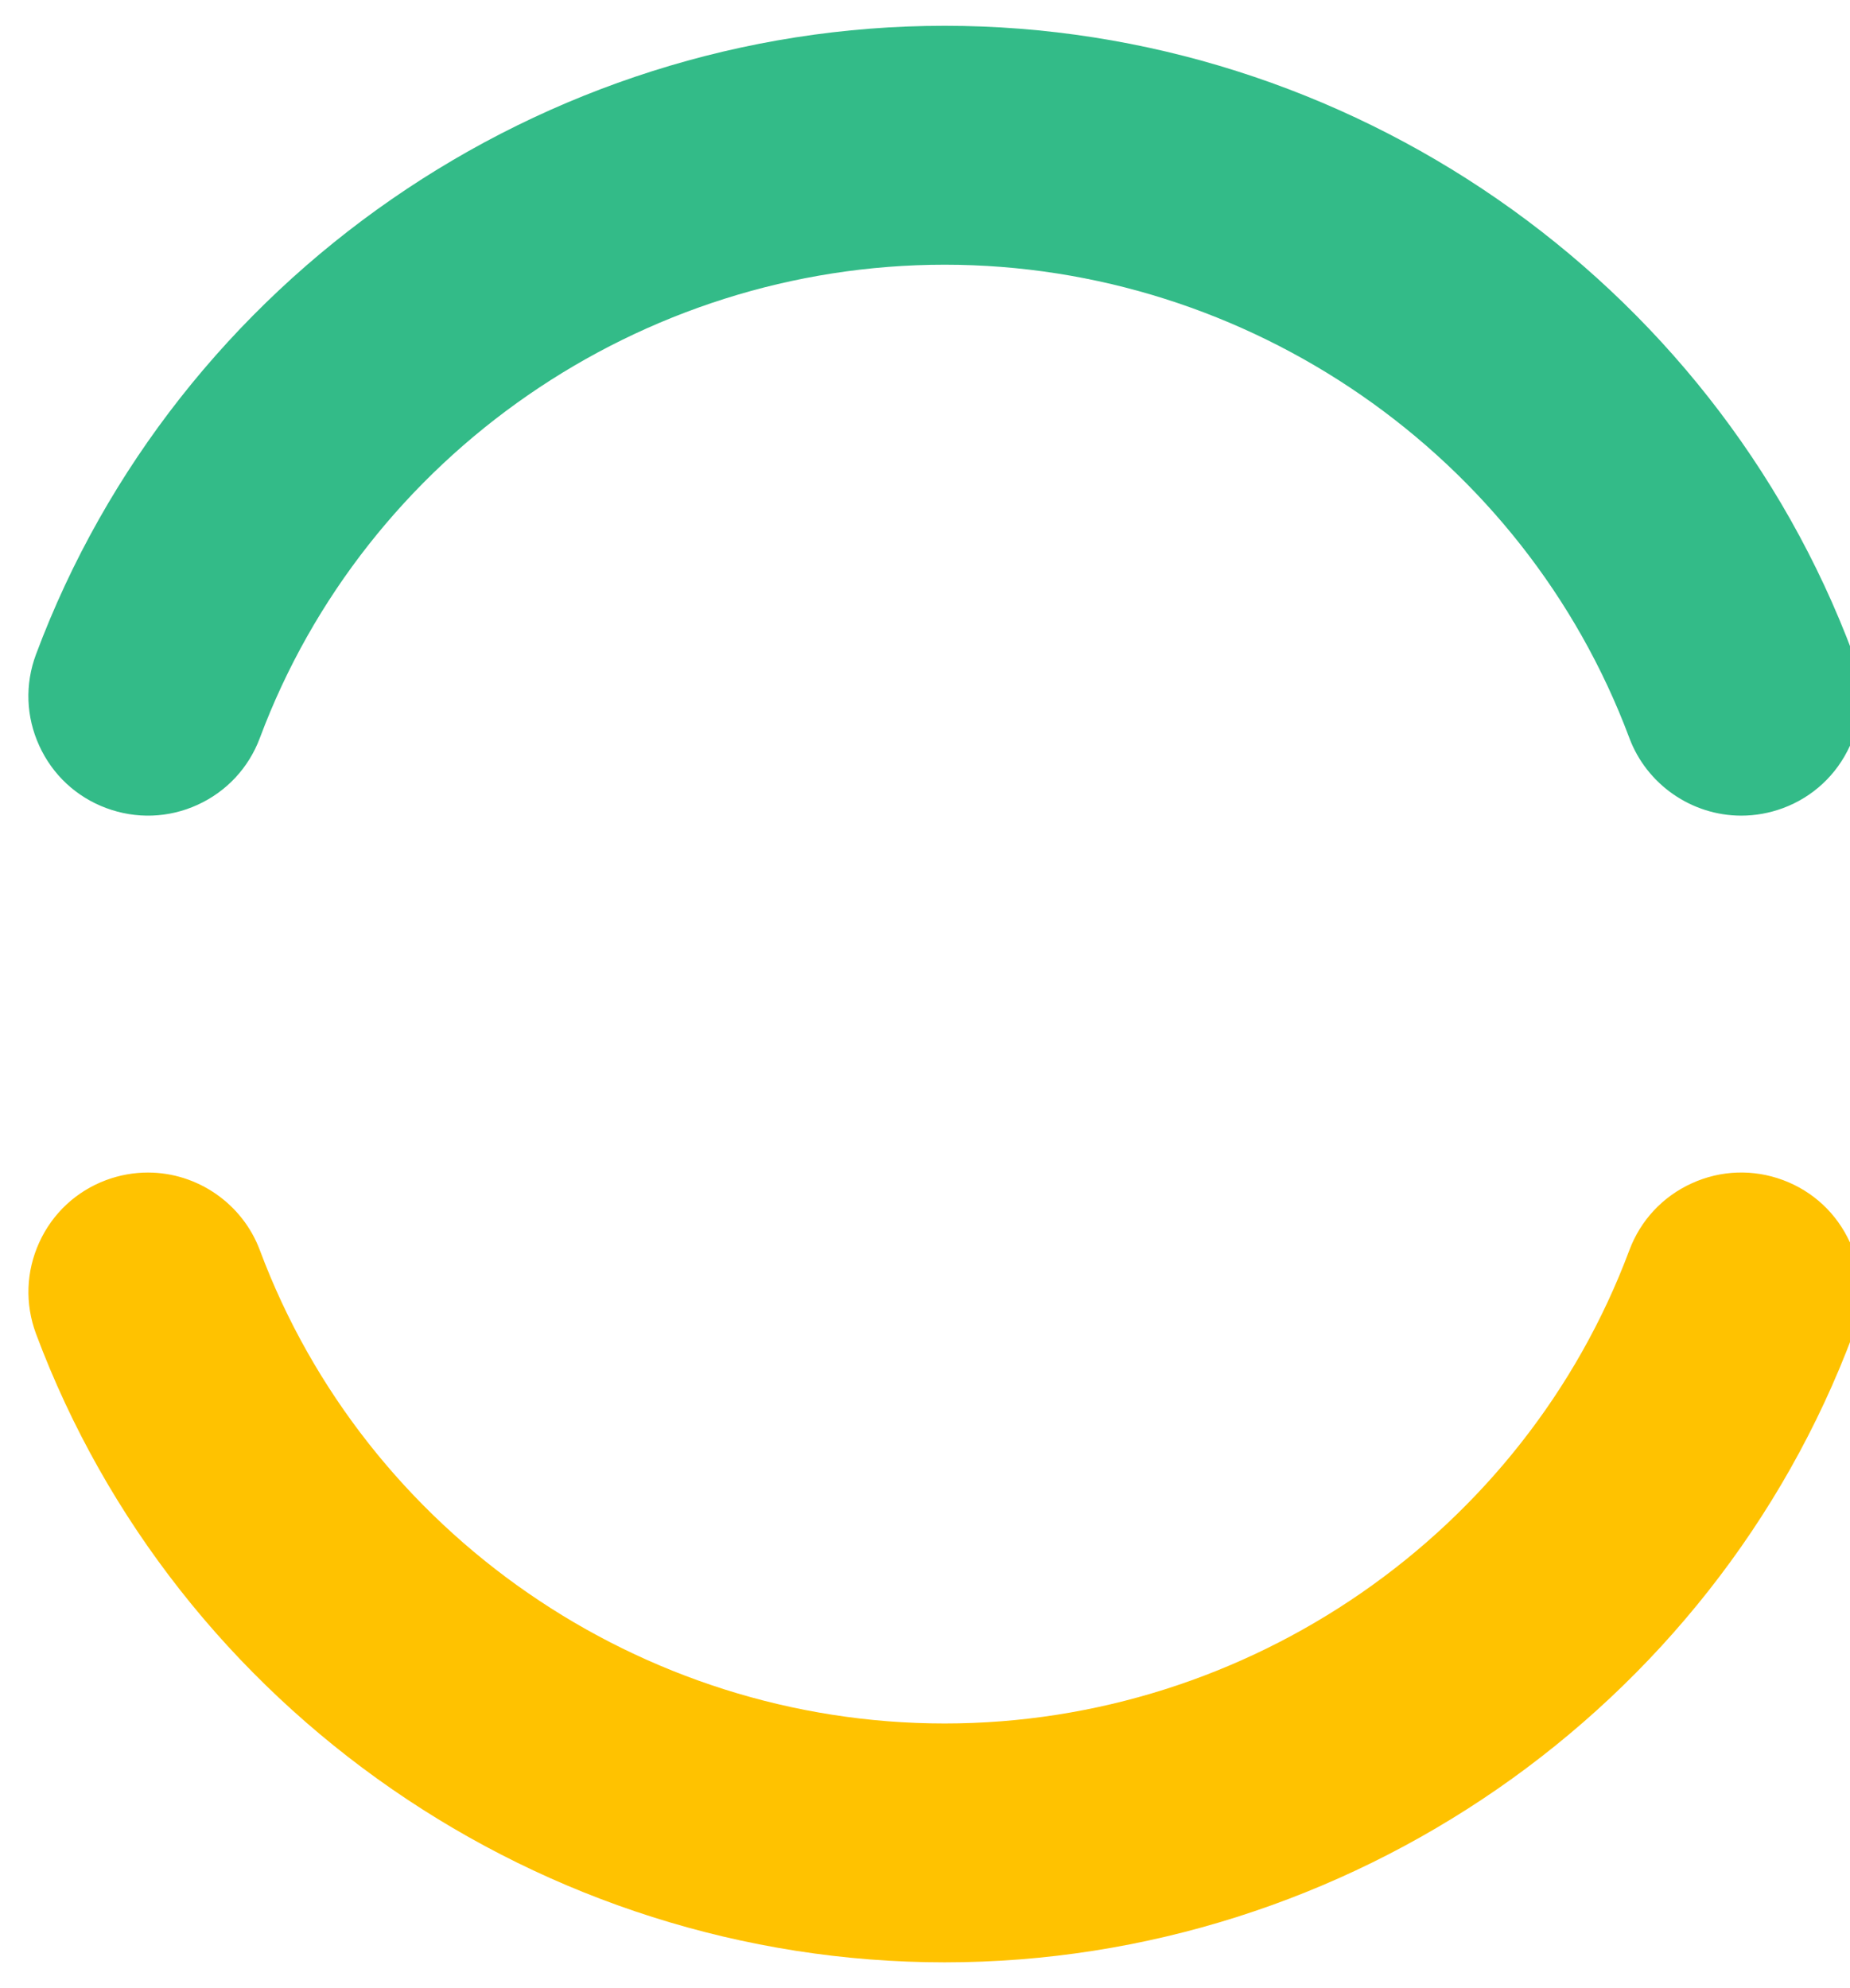
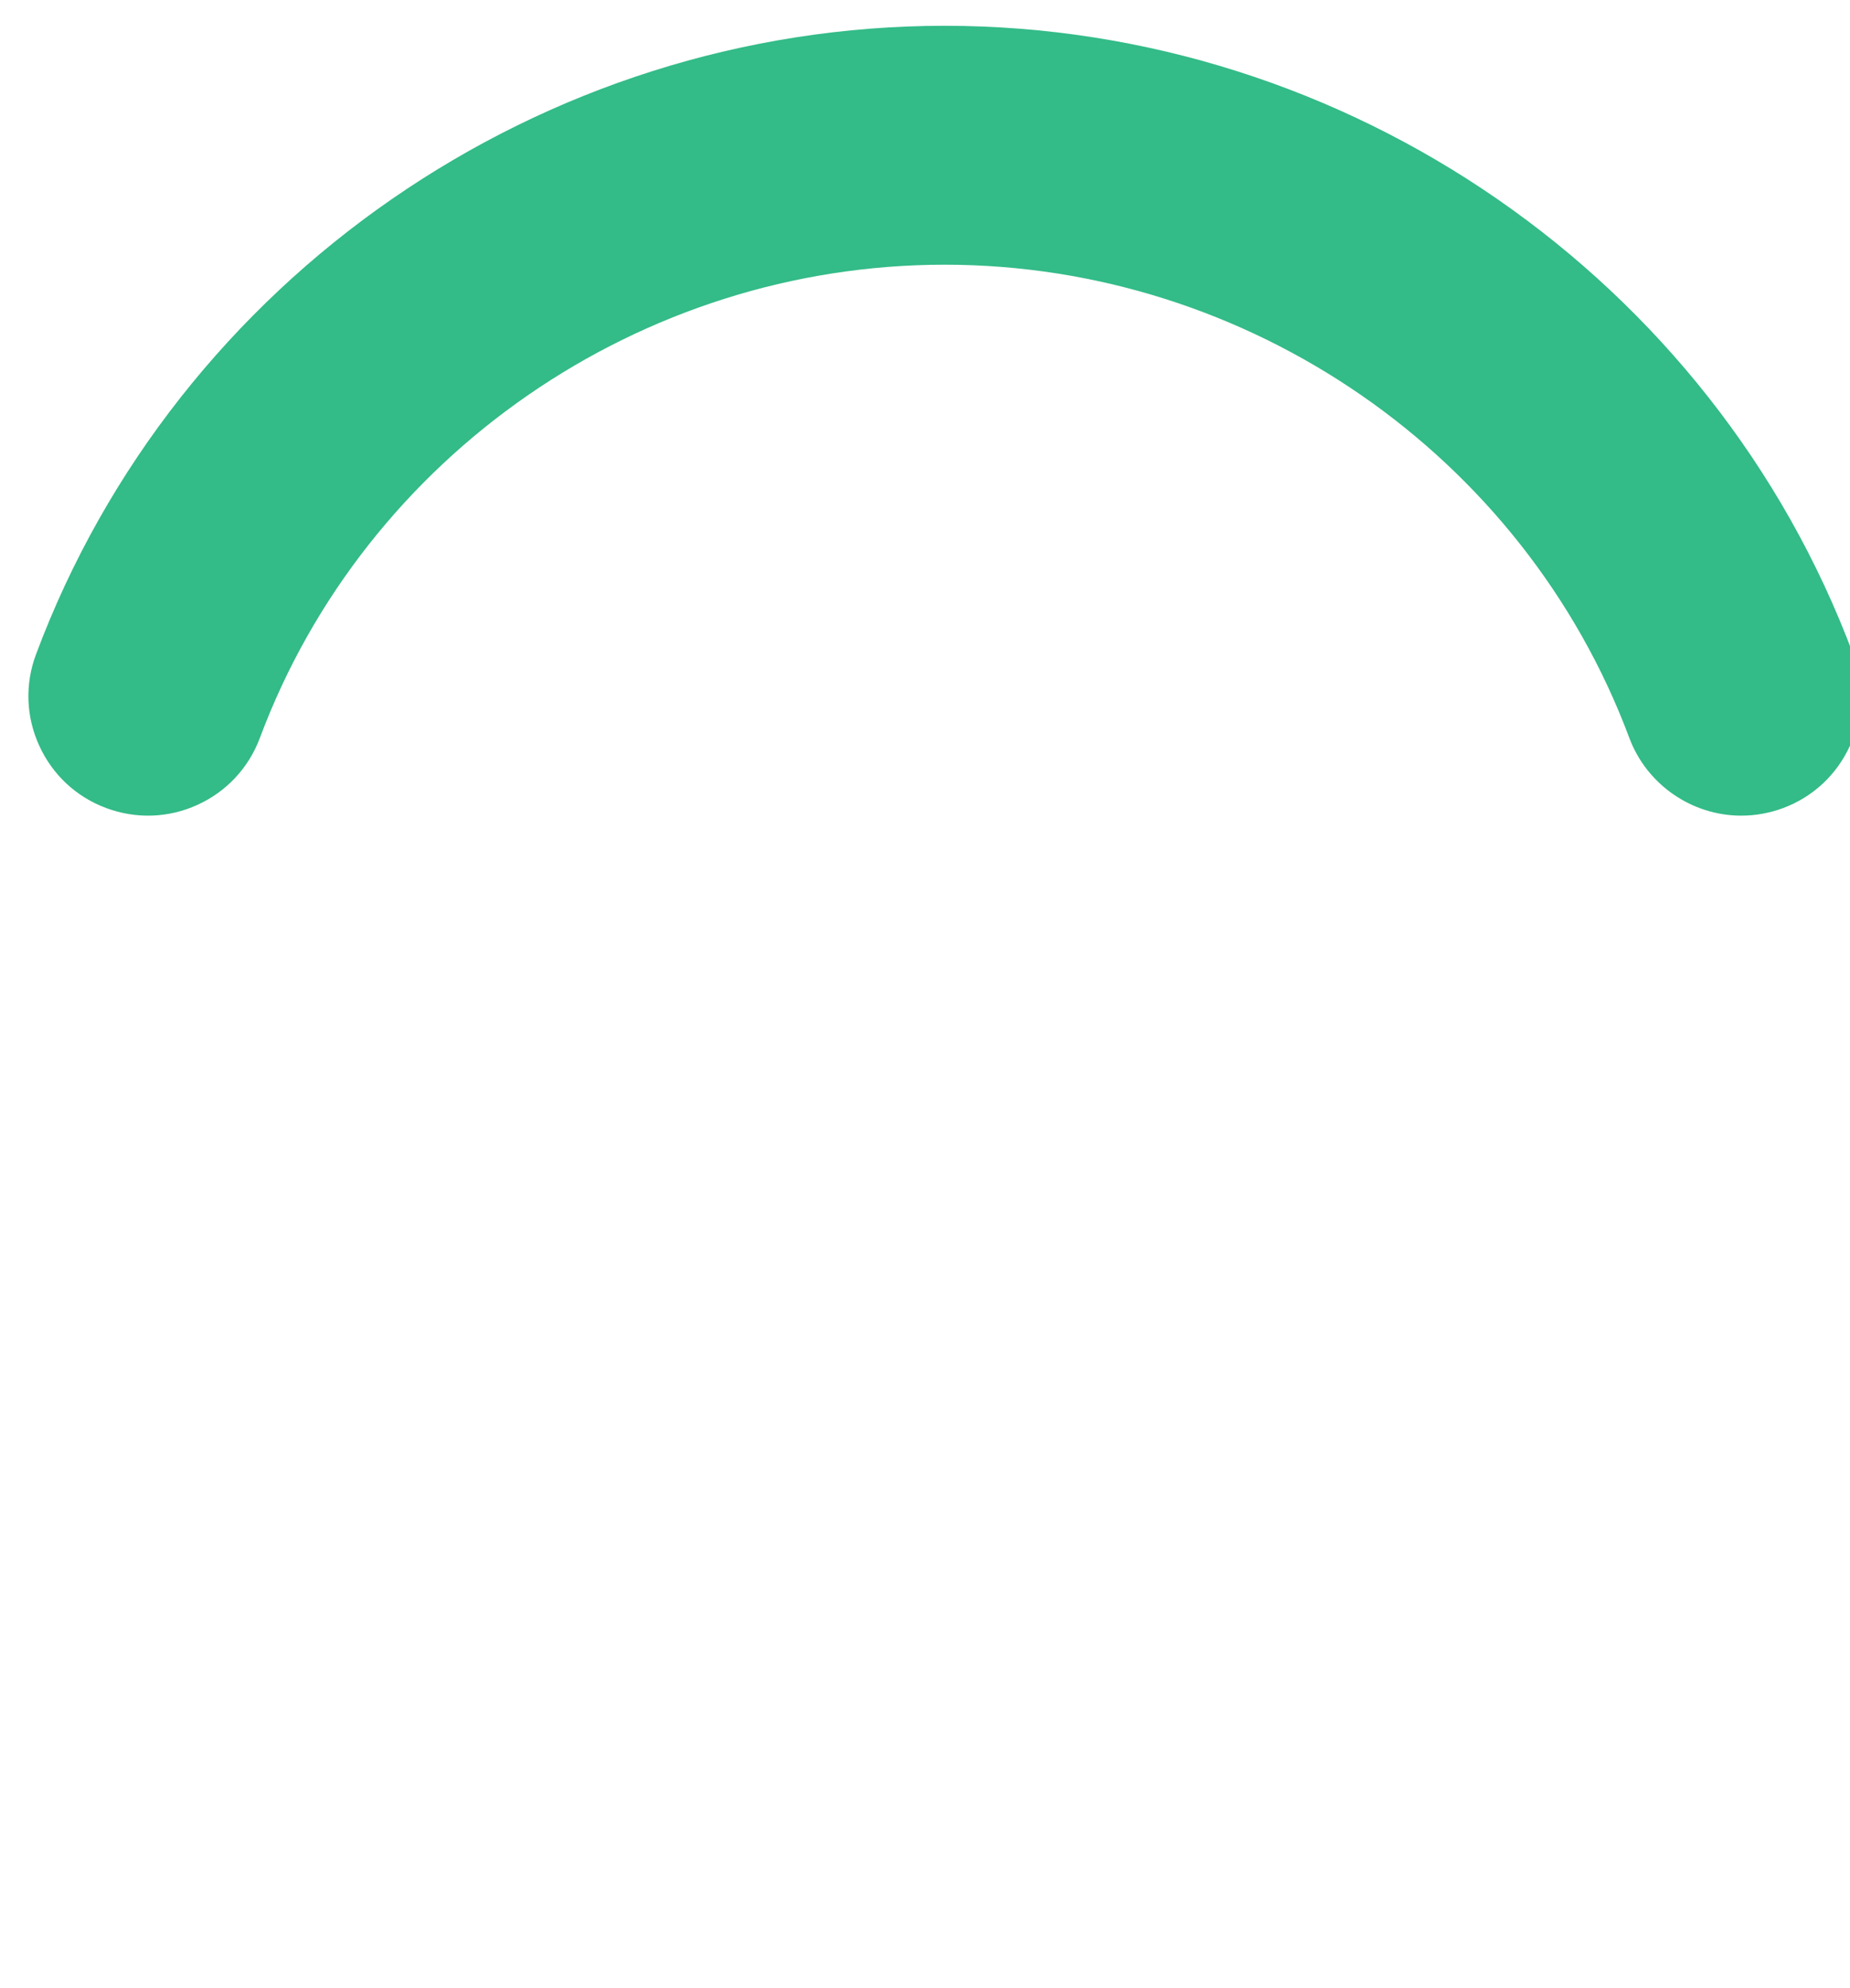
<svg xmlns="http://www.w3.org/2000/svg" id="a" viewBox="0 0 325.62 350">
  <defs>
    <style>.b{fill:#ffc200;}.b,.c{stroke-width:0px;}.c{fill:#3b8;}</style>
  </defs>
  <path class="c" d="M166.26,4.54C95.33,4.54,31.06,49.01,6.34,115.19c-1.97,5.26-1.77,10.98.57,16.09,2.33,5.11,6.51,9.01,11.77,10.97,5.26,1.96,10.97,1.77,16.08-.56,5.11-2.33,9.01-6.51,10.98-11.78,18.61-49.83,67.05-83.31,120.52-83.31s101.91,33.48,120.52,83.31c3.05,8.18,10.97,13.68,19.7,13.68,2.51,0,4.98-.45,7.36-1.33,5.26-1.96,9.44-5.86,11.77-10.97,2.33-5.11,2.53-10.82.57-16.09C301.46,49.01,237.2,4.54,166.26,4.54Z" />
-   <path class="b" d="M313.84,207.75c-5.26-1.96-10.97-1.76-16.08.57-5.11,2.33-9.01,6.51-10.98,11.78-18.61,49.83-67.05,83.31-120.52,83.31s-101.91-33.48-120.52-83.31c-3.05-8.18-10.97-13.68-19.7-13.68-2.51,0-4.99.45-7.36,1.33-5.26,1.96-9.44,5.86-11.77,10.97-2.33,5.11-2.53,10.82-.57,16.09,24.72,66.18,88.99,110.65,159.92,110.65s135.2-44.47,159.92-110.65c1.97-5.26,1.76-10.98-.57-16.09-2.33-5.11-6.51-9.01-11.77-10.97Z" />
</svg>